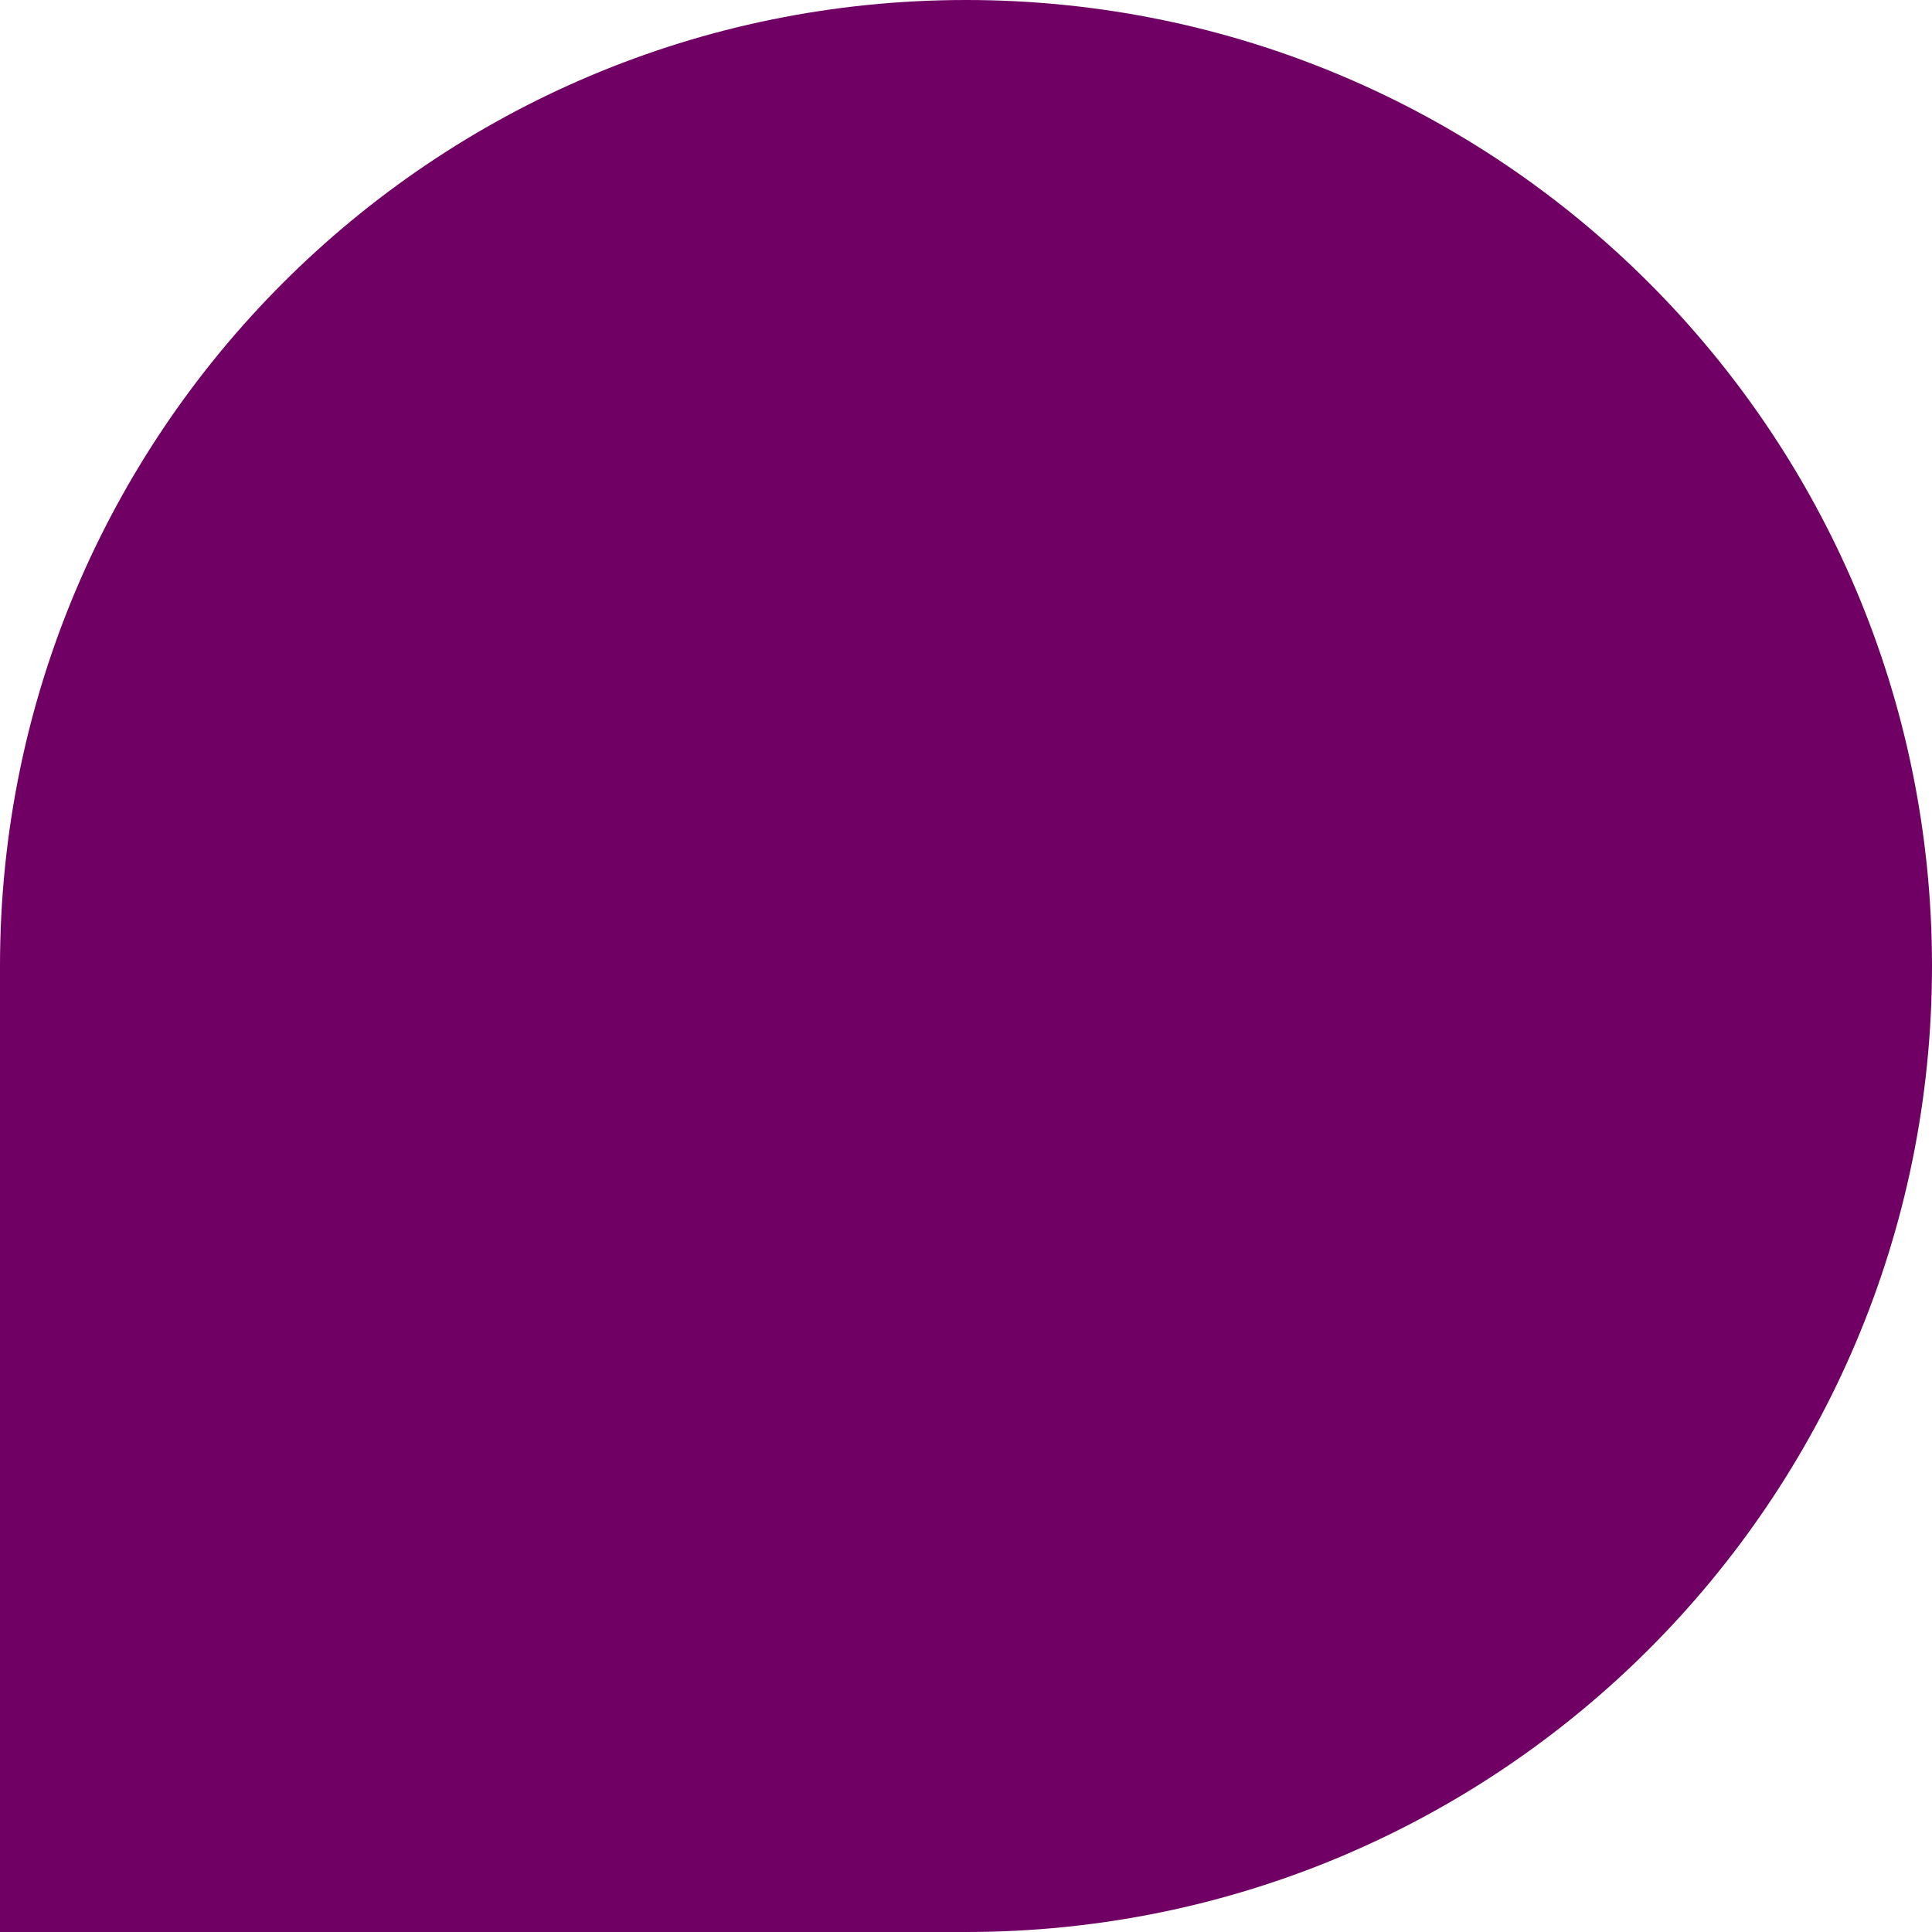
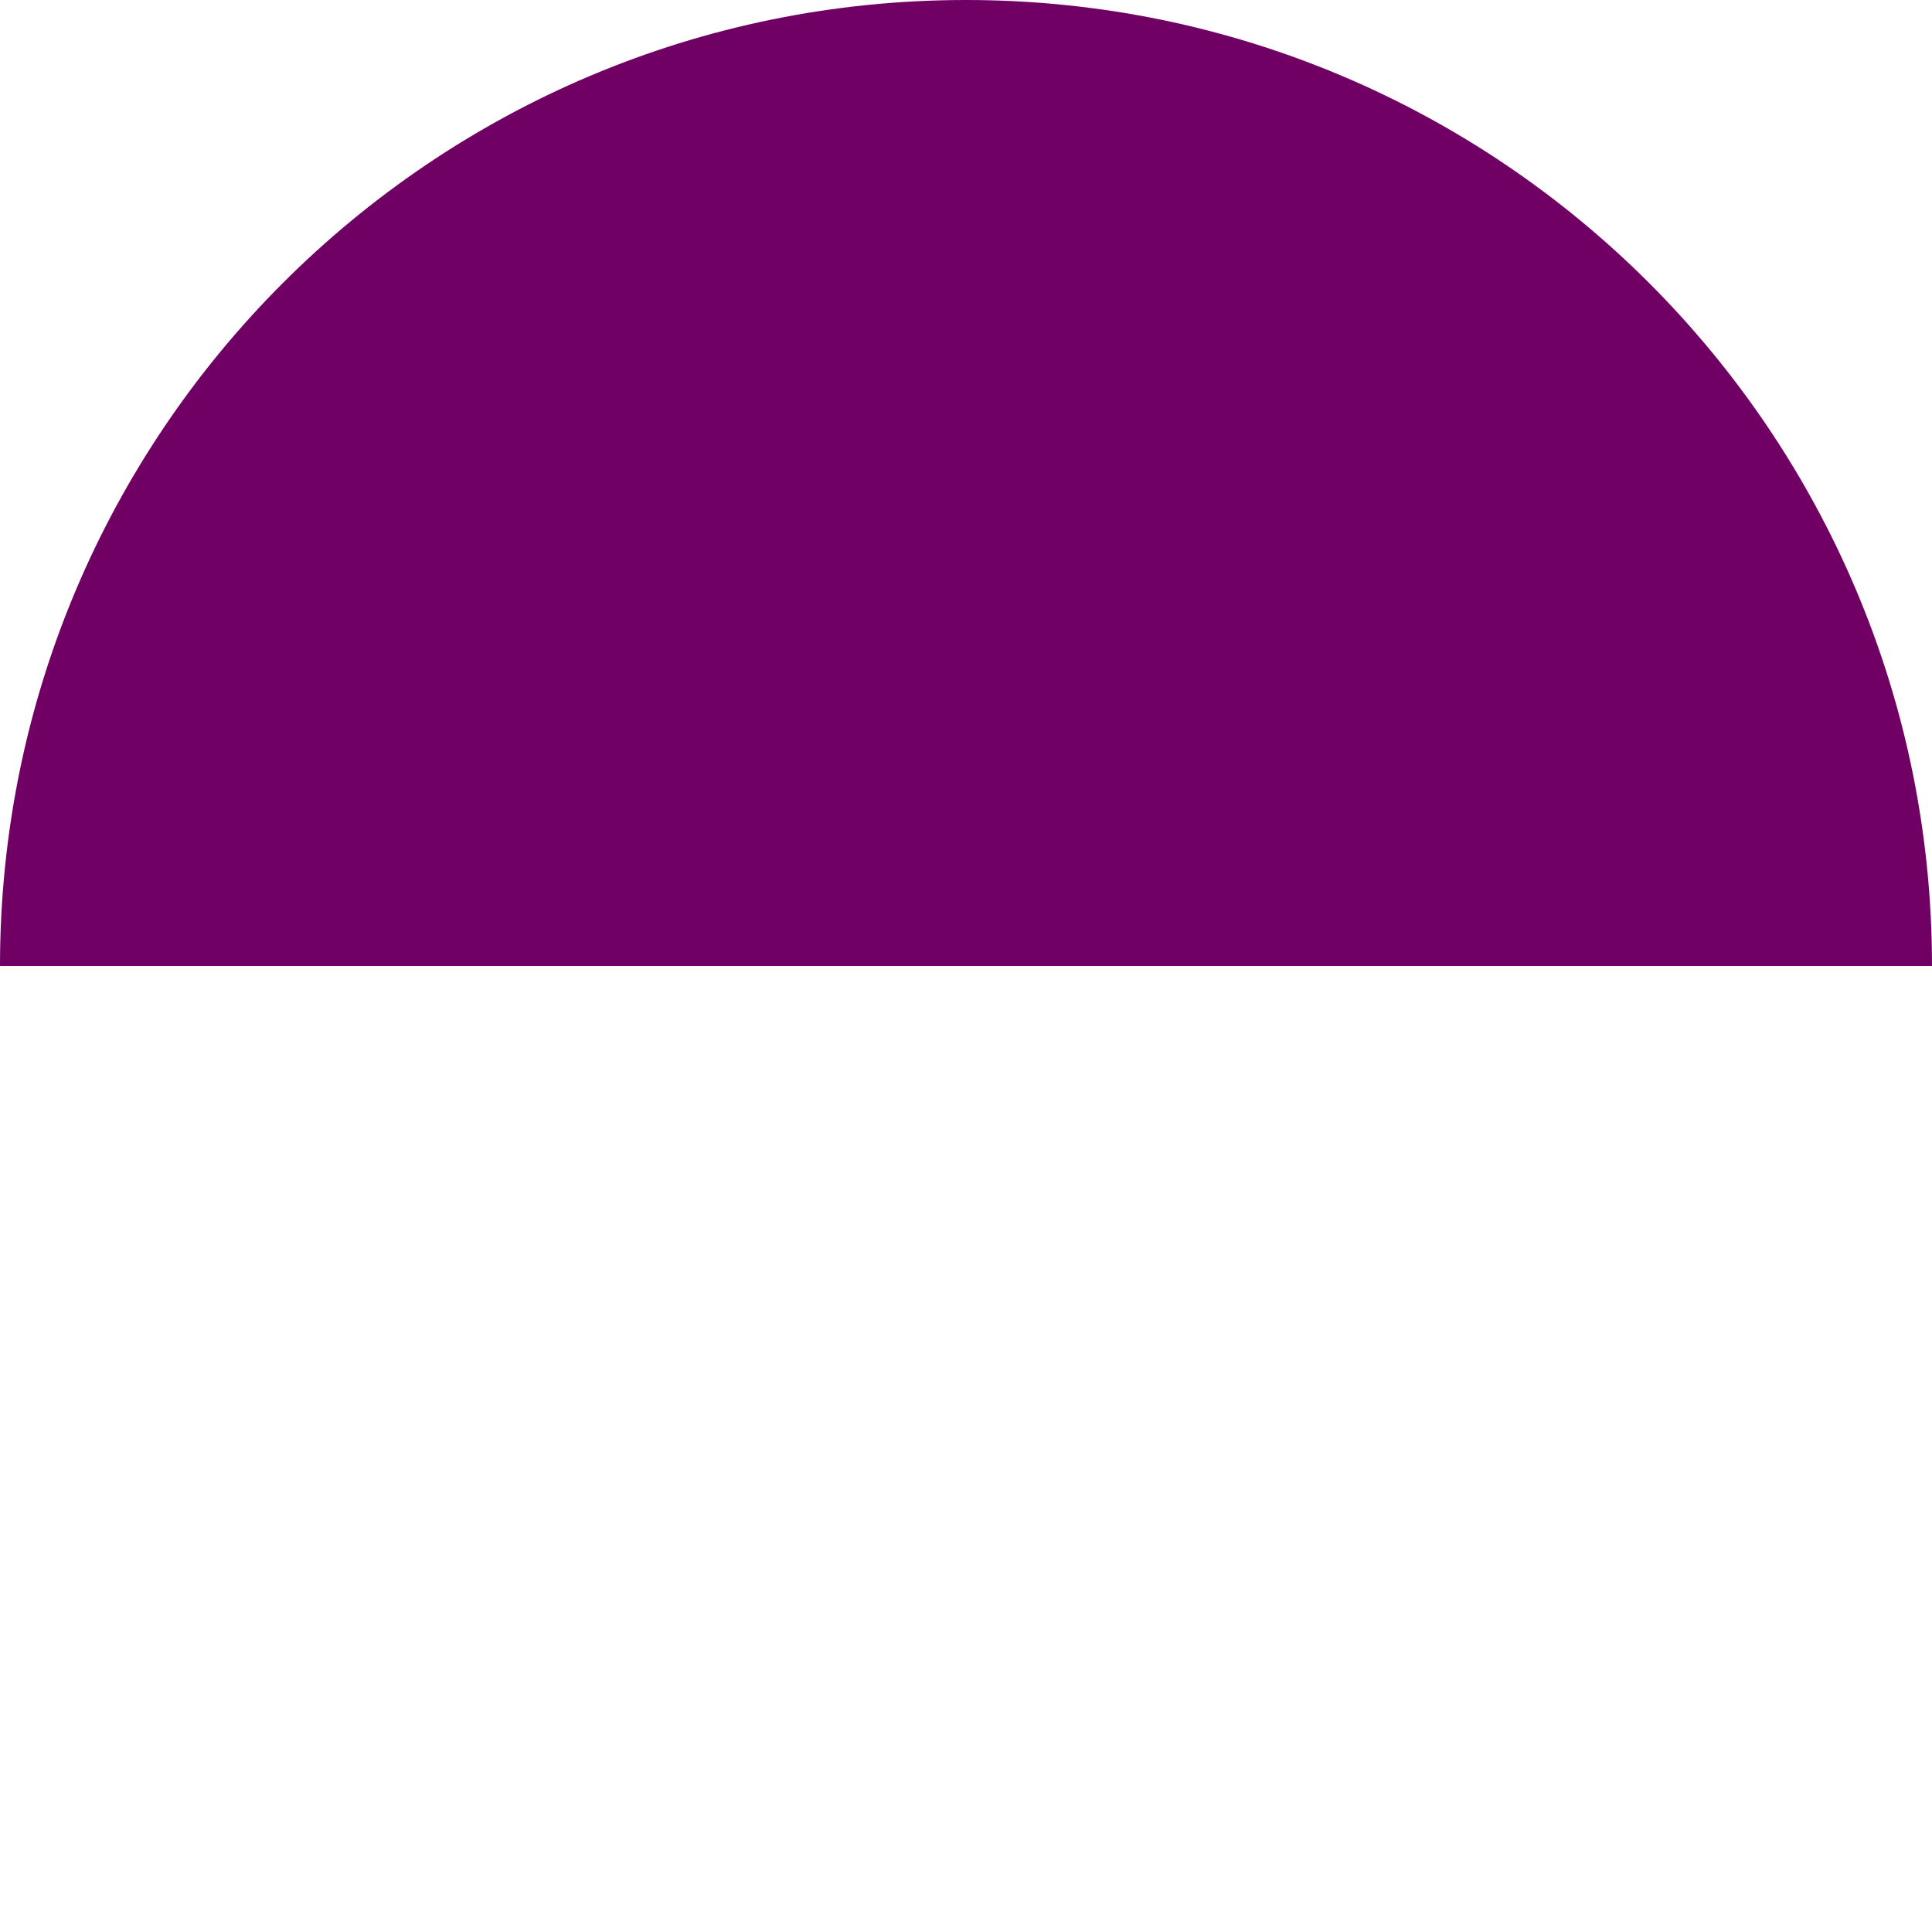
<svg xmlns="http://www.w3.org/2000/svg" width="564" height="564" viewBox="0 0 564 564" fill="none">
-   <path d="M564 282C564 437.744 437.739 564 281.998 564H0V282C0 126.256 126.256 0 281.998 0C437.739 0 564 126.256 564 282Z" fill="#710065" />
+   <path d="M564 282H0V282C0 126.256 126.256 0 281.998 0C437.739 0 564 126.256 564 282Z" fill="#710065" />
</svg>